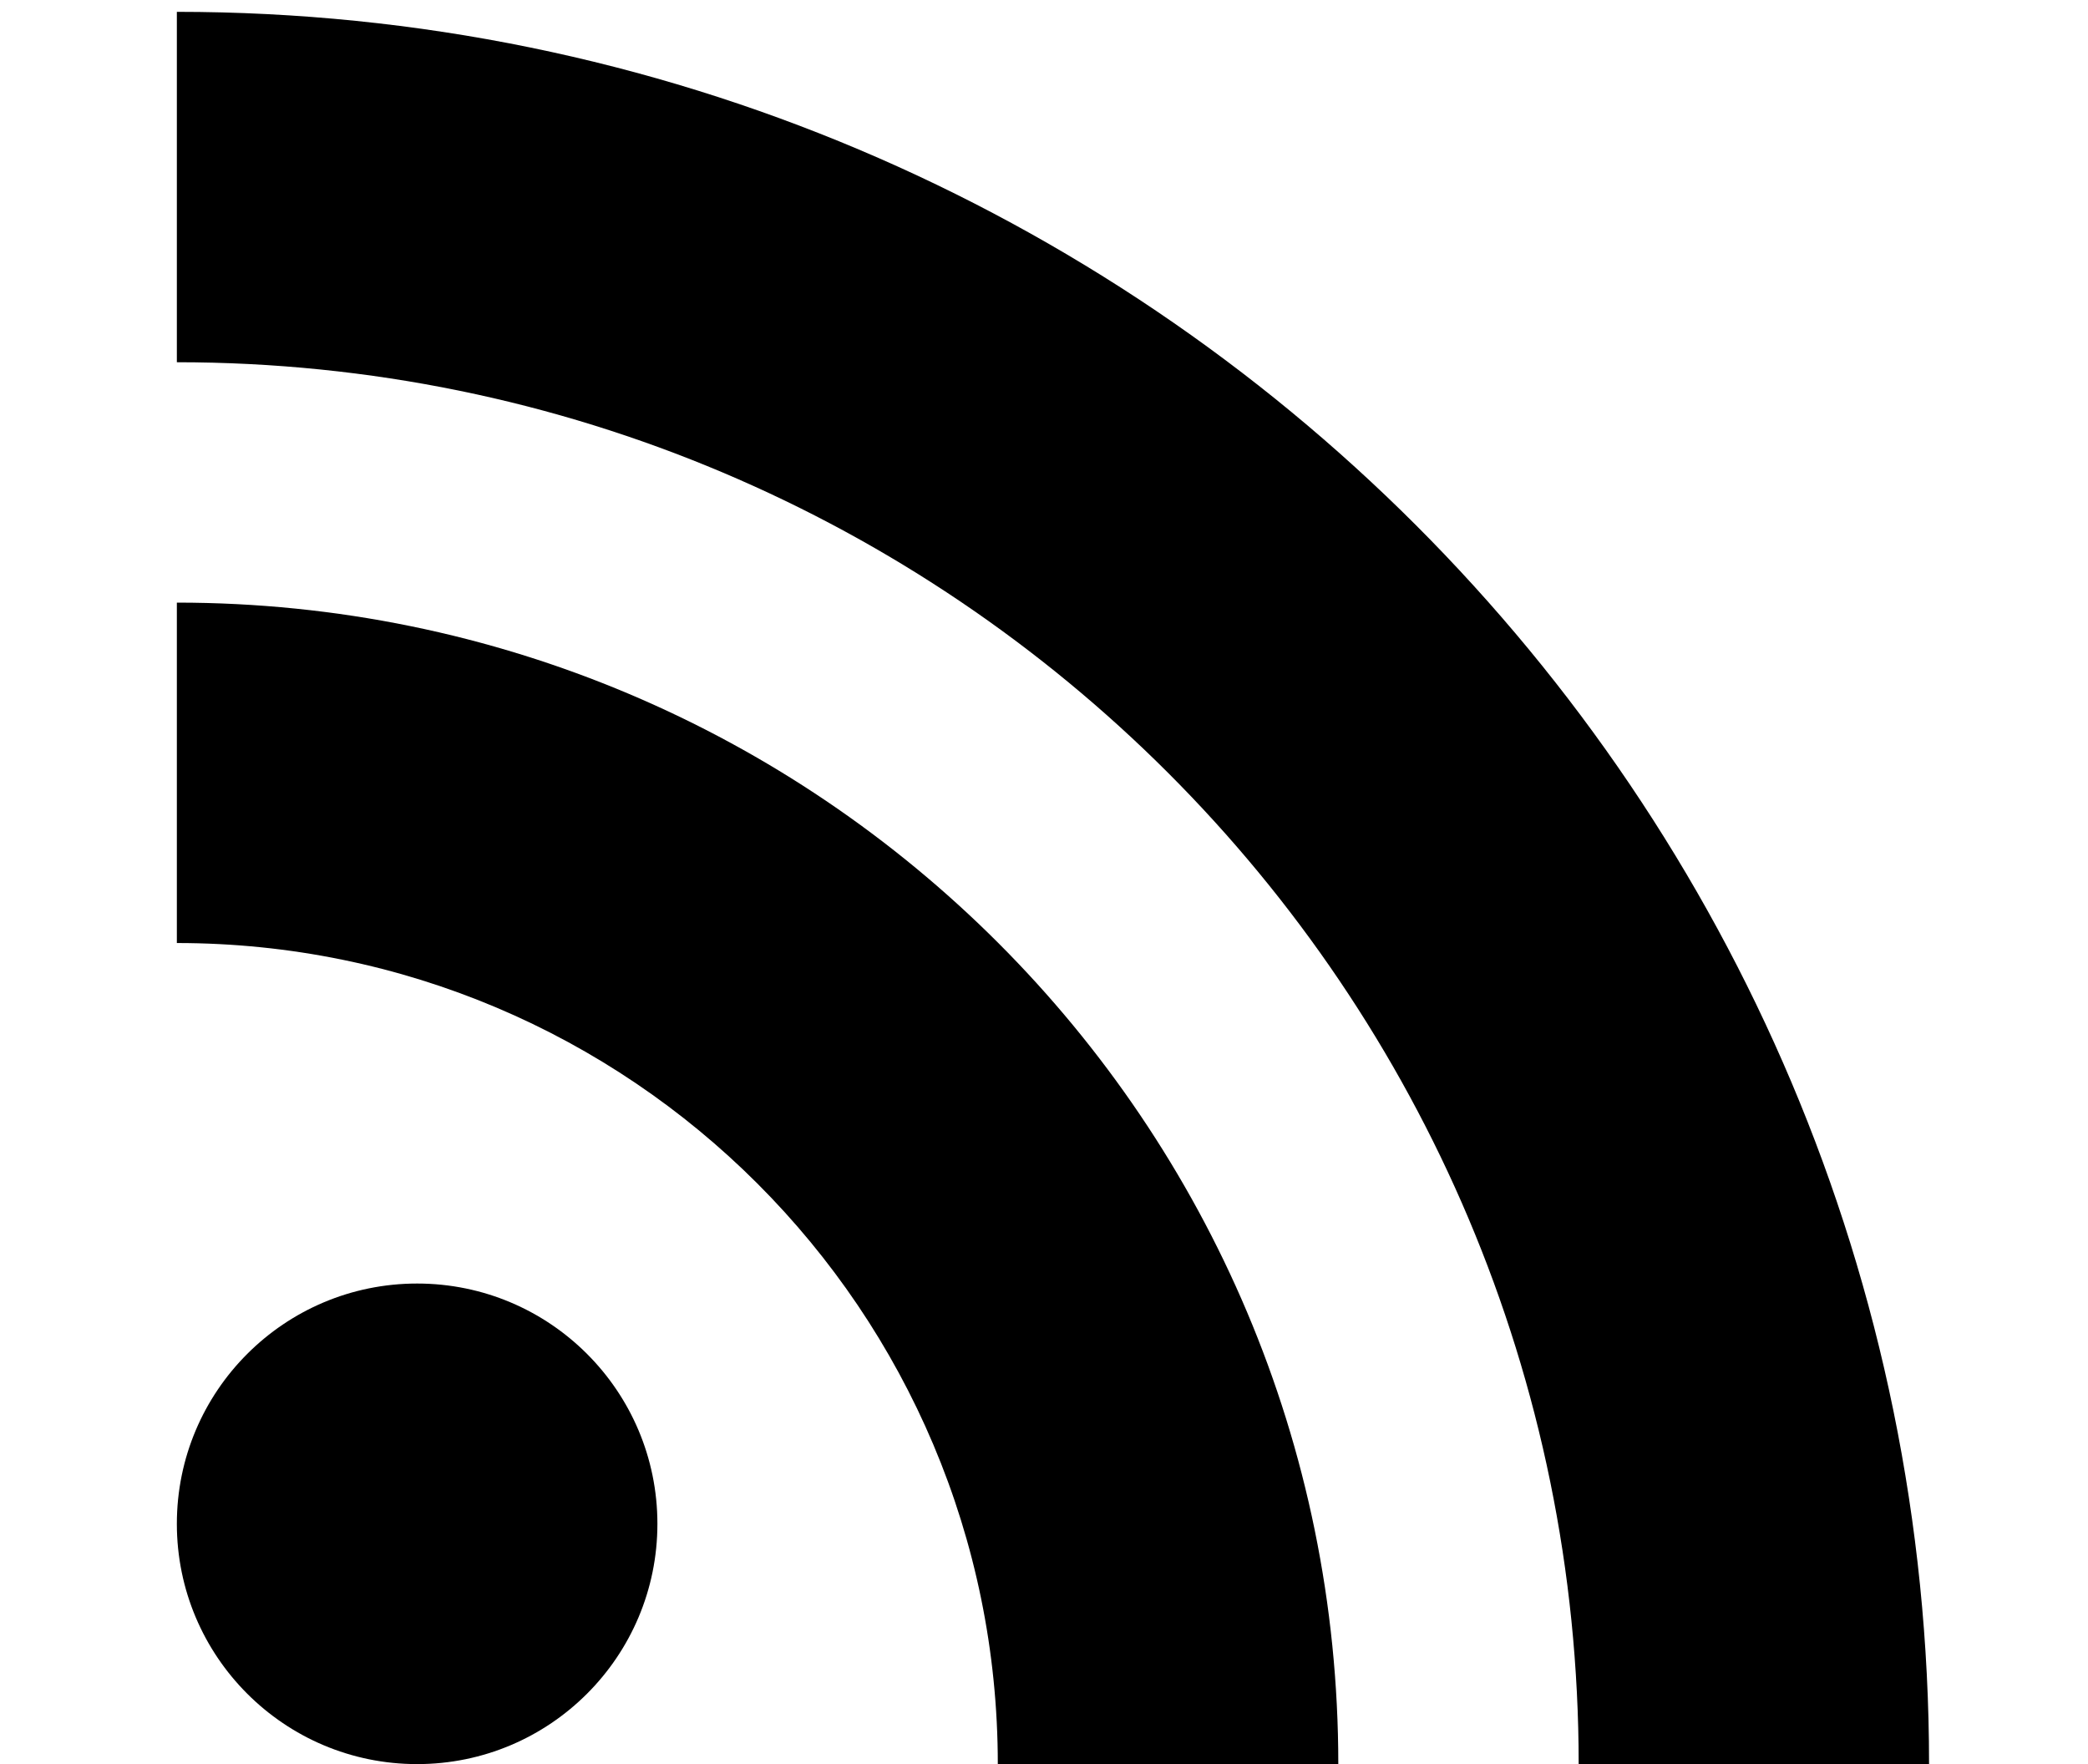
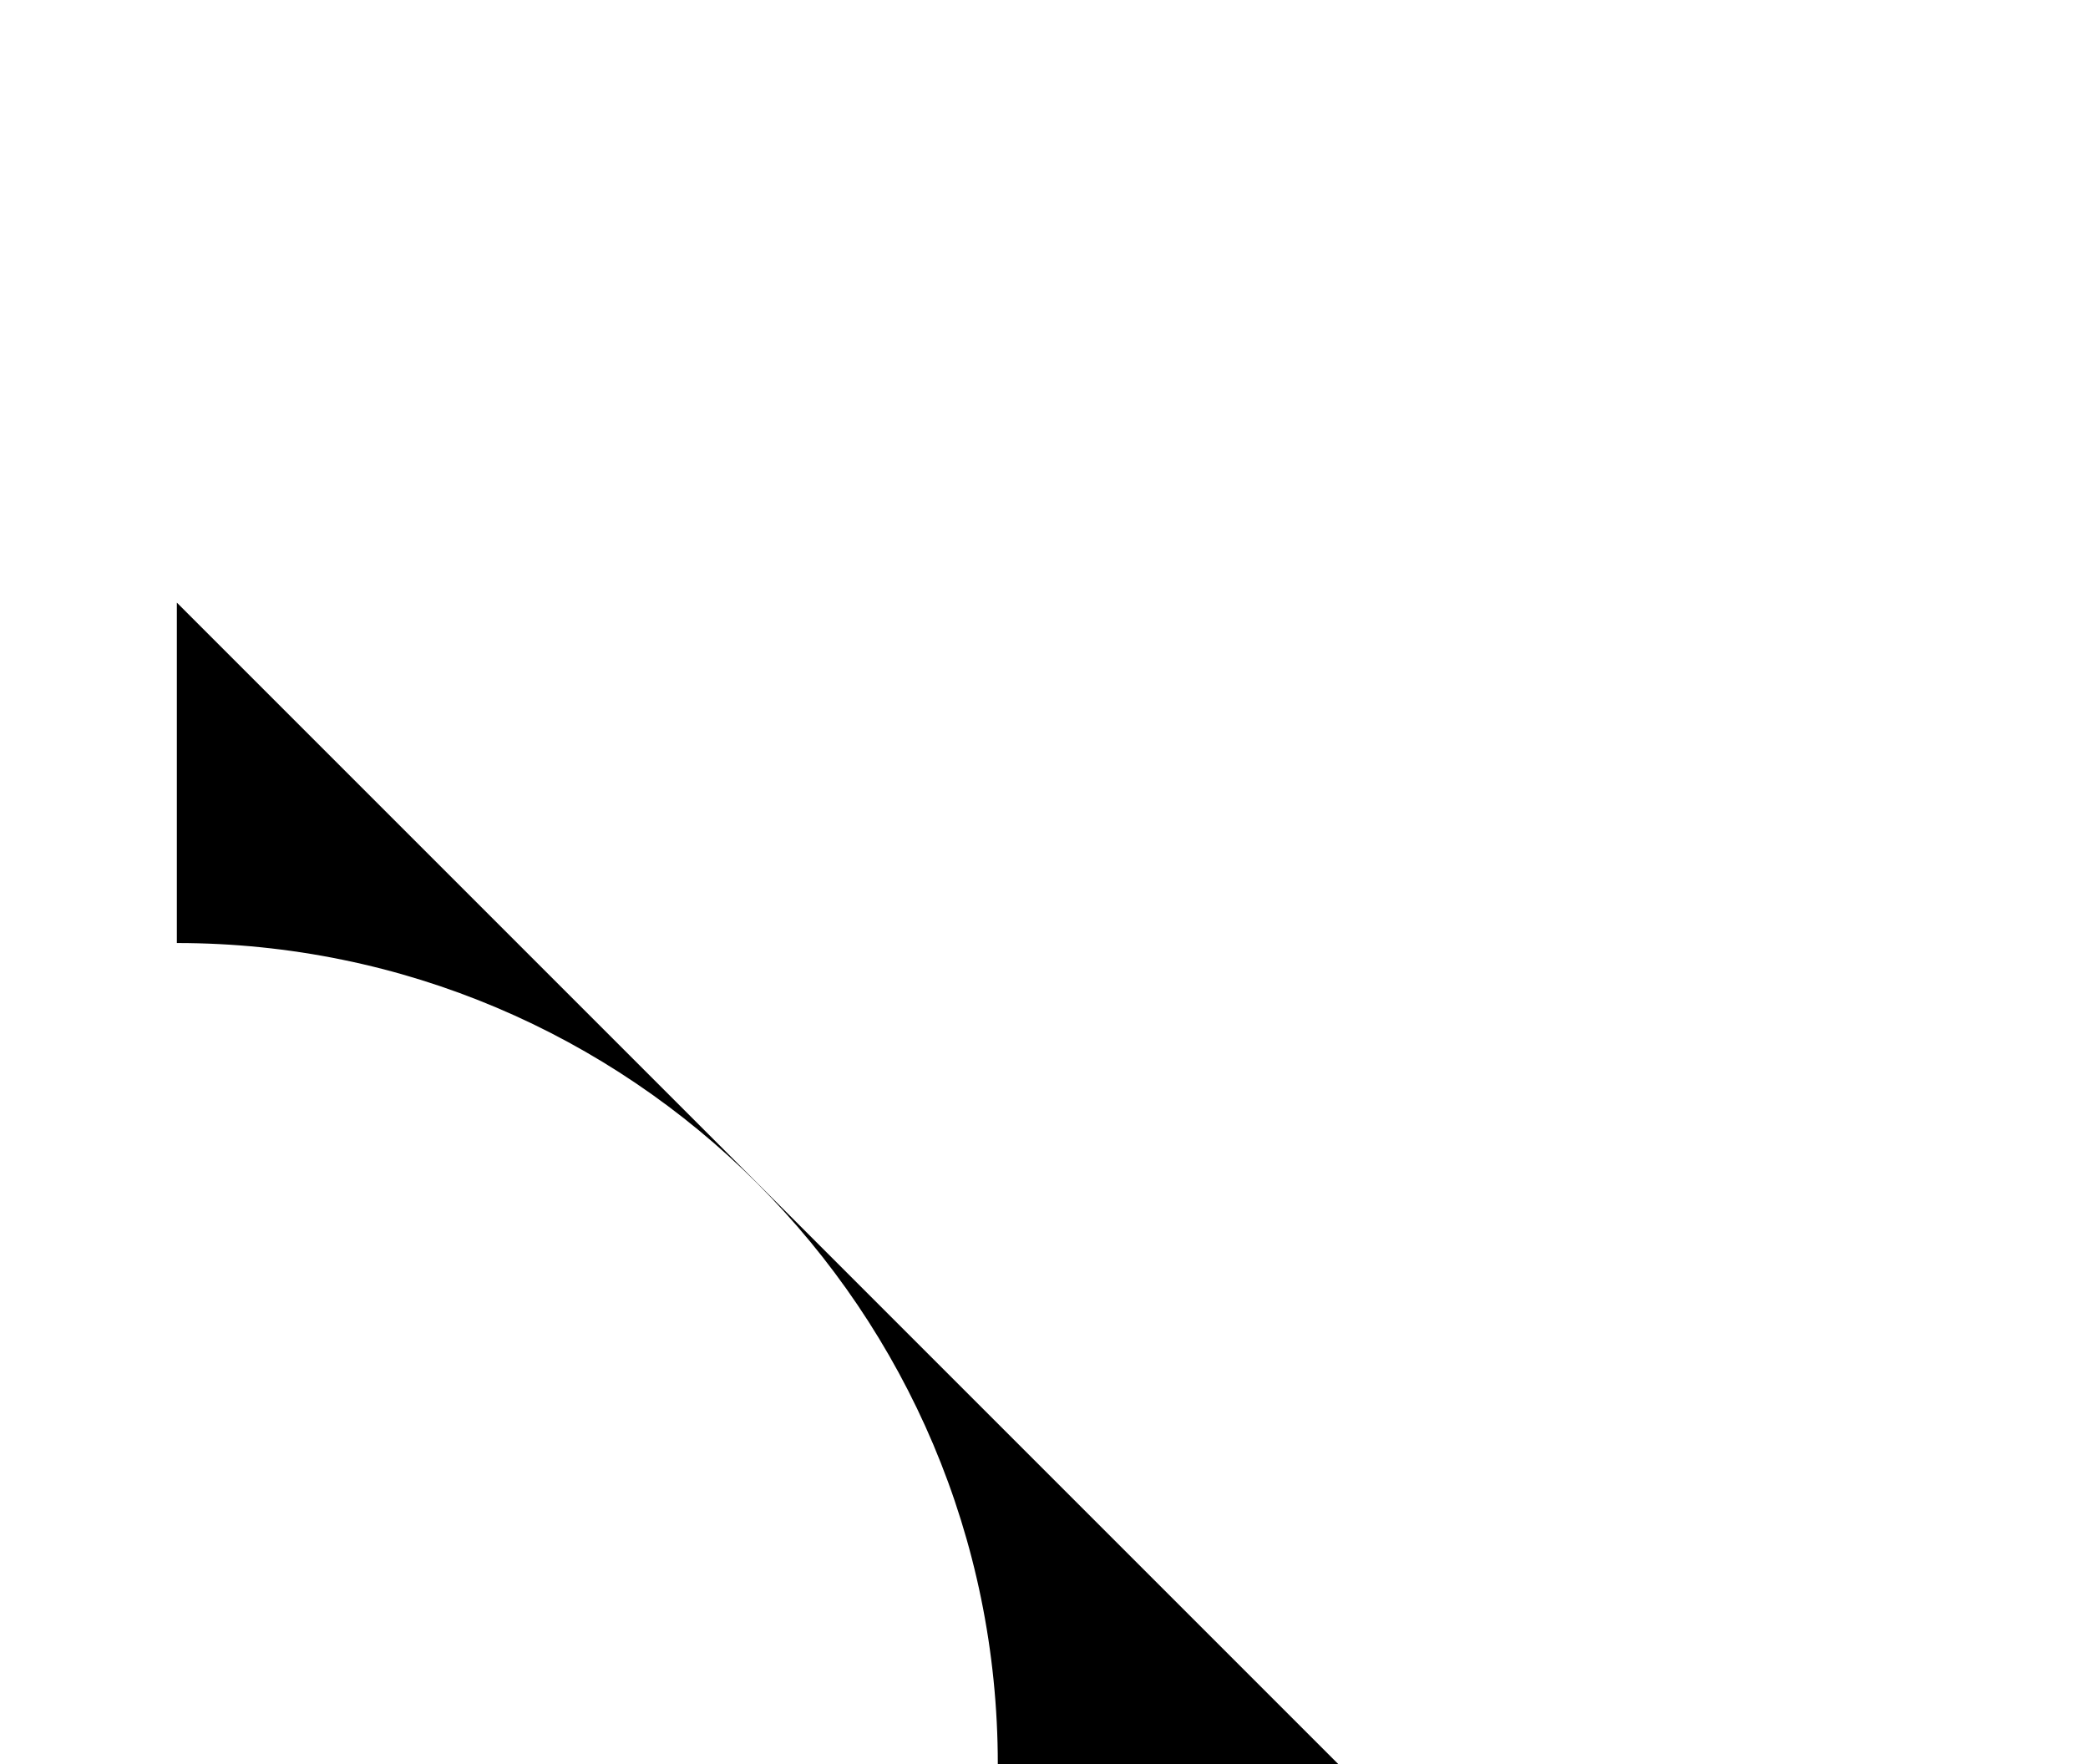
<svg xmlns="http://www.w3.org/2000/svg" version="1.1" id="Layer_1" x="0px" y="0px" width="21.334px" height="18.023px" viewBox="0 0 21.334 18.023" enable-background="new 0 0 21.334 18.023" xml:space="preserve">
  <g>
-     <circle cx="4.262" cy="15.569" r="2.455" />
-     <path d="M13.674,18.024h-3.479c0-4.633-3.755-8.389-8.388-8.389l0,0V6.157C8.361,6.157,13.674,11.47,13.674,18.024z" />
-     <path d="M16.13,18.024c0-7.91-6.413-14.323-14.323-14.323v-3.58c9.887,0,17.903,8.015,17.903,17.903H16.13z" />
+     <path d="M13.674,18.024h-3.479c0-4.633-3.755-8.389-8.388-8.389l0,0V6.157z" />
  </g>
</svg>